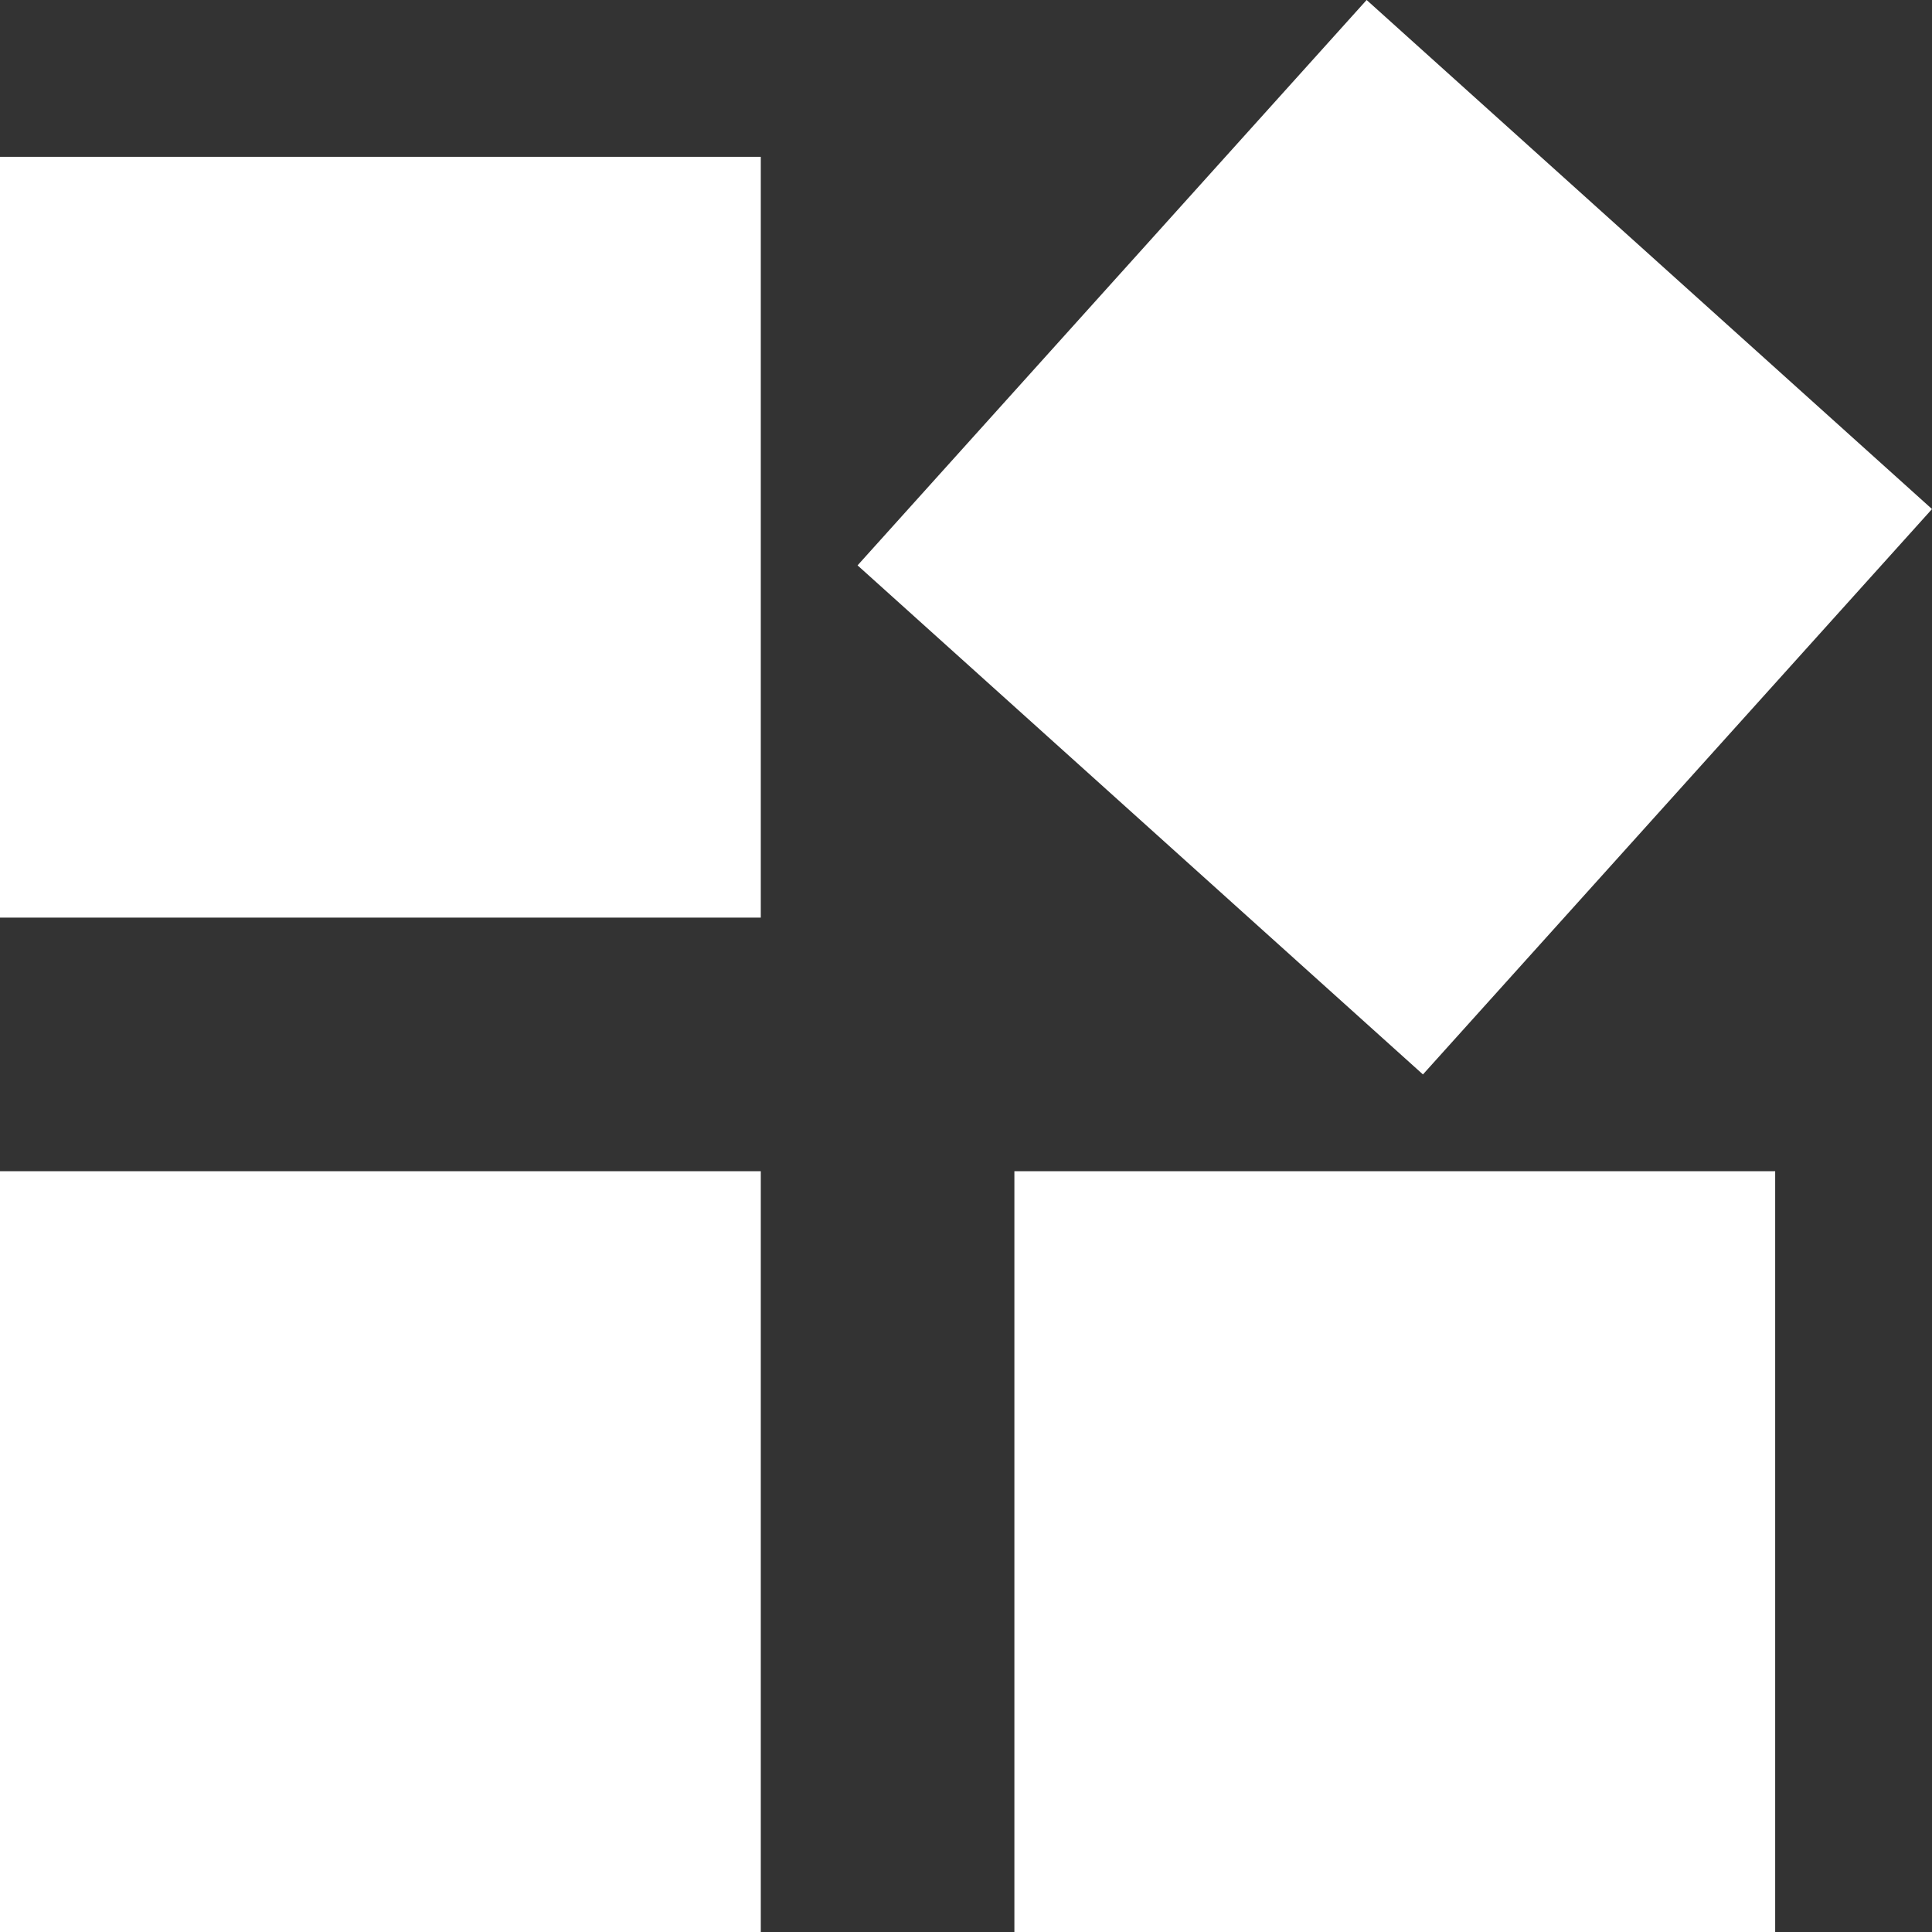
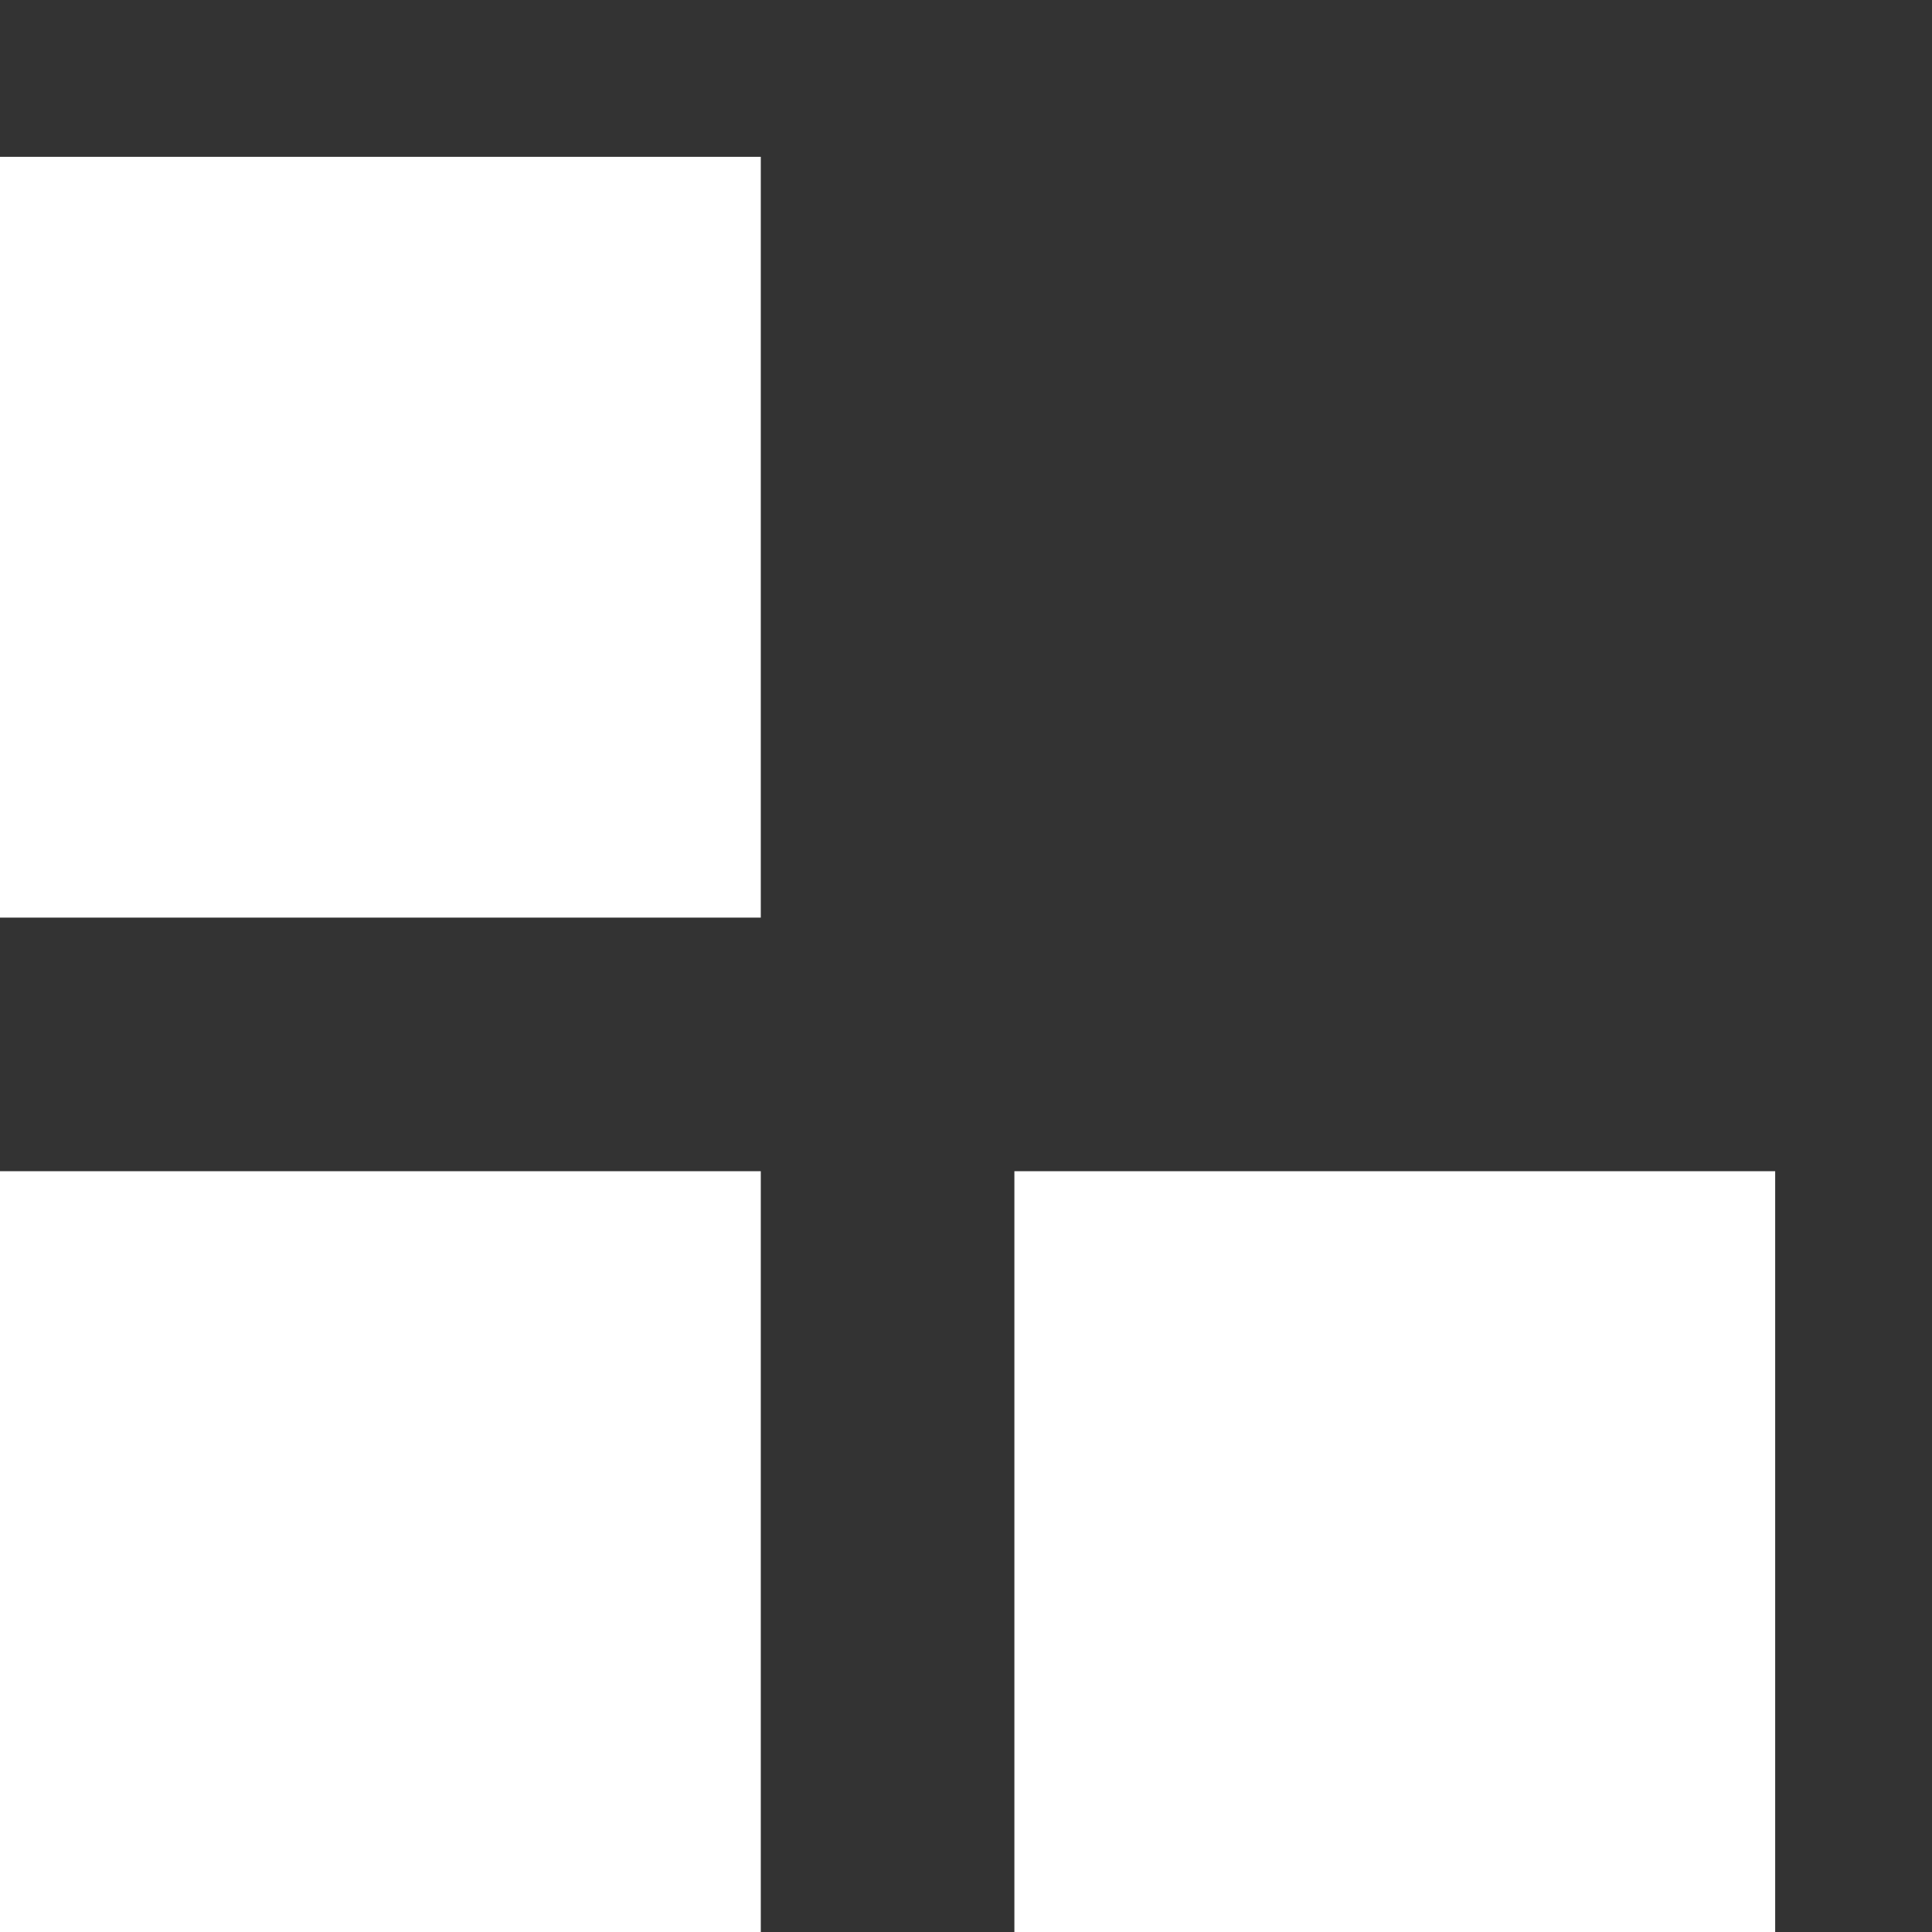
<svg xmlns="http://www.w3.org/2000/svg" id="logo_white" width="76.184" height="76.184" viewBox="0 0 76.184 76.184">
  <rect x="0" y="0" width="76.184" height="76.184" fill="#333333" stroke="none" />
  <defs>
    <clipPath id="clip-path">
      <rect width="76.184" height="76.184" fill="none" />
    </clipPath>
  </defs>
  <g id="Group_68" data-name="Group 68">
    <g id="Group_69" data-name="Group 69">
      <g id="Repeat_Grid_11" data-name="Repeat Grid 11" clip-path="url(#clip-path)">
        <g id="Group_70" data-name="Group 70" transform="translate(-1021 -1259.816)">
          <g id="Repeat_Grid_9" data-name="Repeat Grid 9" transform="translate(1021 1259.816)" clip-path="url(#clip-path)">
            <g id="Group_71" data-name="Group 71" transform="translate(-1021 -1259.816)">
              <g id="Repeat_Grid_1" data-name="Repeat Grid 1" transform="translate(1021 1259.816)" clip-path="url(#clip-path)">
                <g id="Group_76" data-name="Group 76" transform="translate(-1021 -1259.816)">
                  <g id="Repeat_Grid_4" data-name="Repeat Grid 4" transform="translate(1021 1259.816)" clip-path="url(#clip-path)">
                    <g id="Group_74" data-name="Group 74" transform="translate(-1021 -1259.816)">
                      <g id="Group_80" data-name="Group 80">
                        <g id="Group_81" data-name="Group 81">
                          <g id="Group_82" data-name="Group 82">
                            <g id="Repeat_Grid_10" data-name="Repeat Grid 10" transform="translate(1021 1259.816)" clip-path="url(#clip-path)">
                              <g id="Group_86" data-name="Group 86" transform="translate(-1021 -1259.816)">
                                <g id="Group_87" data-name="Group 87">
                                  <g id="Group_88" data-name="Group 88">
                                    <g id="Group_89" data-name="Group 89">
                                      <g id="Group_90" data-name="Group 90">
                                        <g id="Group_91" data-name="Group 91">
                                          <path id="Path_16" data-name="Path 16" d="M0,0H30V30H0Z" transform="translate(1021 1266)" fill="#fff" />
                                          <path id="Path_13" data-name="Path 13" d="M0,0H30V30H0Z" transform="translate(1021 1306)" fill="#fff" />
-                                           <path id="Path_15" data-name="Path 15" d="M0,0H30V30H0Z" transform="translate(1054.816 1282.11) rotate(-48)" fill="#fff" />
                                          <path id="Path_14" data-name="Path 14" d="M0,0H30V30H0Z" transform="translate(1061 1306)" fill="#fff" />
                                        </g>
                                      </g>
                                    </g>
                                  </g>
                                </g>
                              </g>
                            </g>
                          </g>
                        </g>
                      </g>
                    </g>
                  </g>
                </g>
              </g>
            </g>
          </g>
        </g>
      </g>
    </g>
  </g>
</svg>